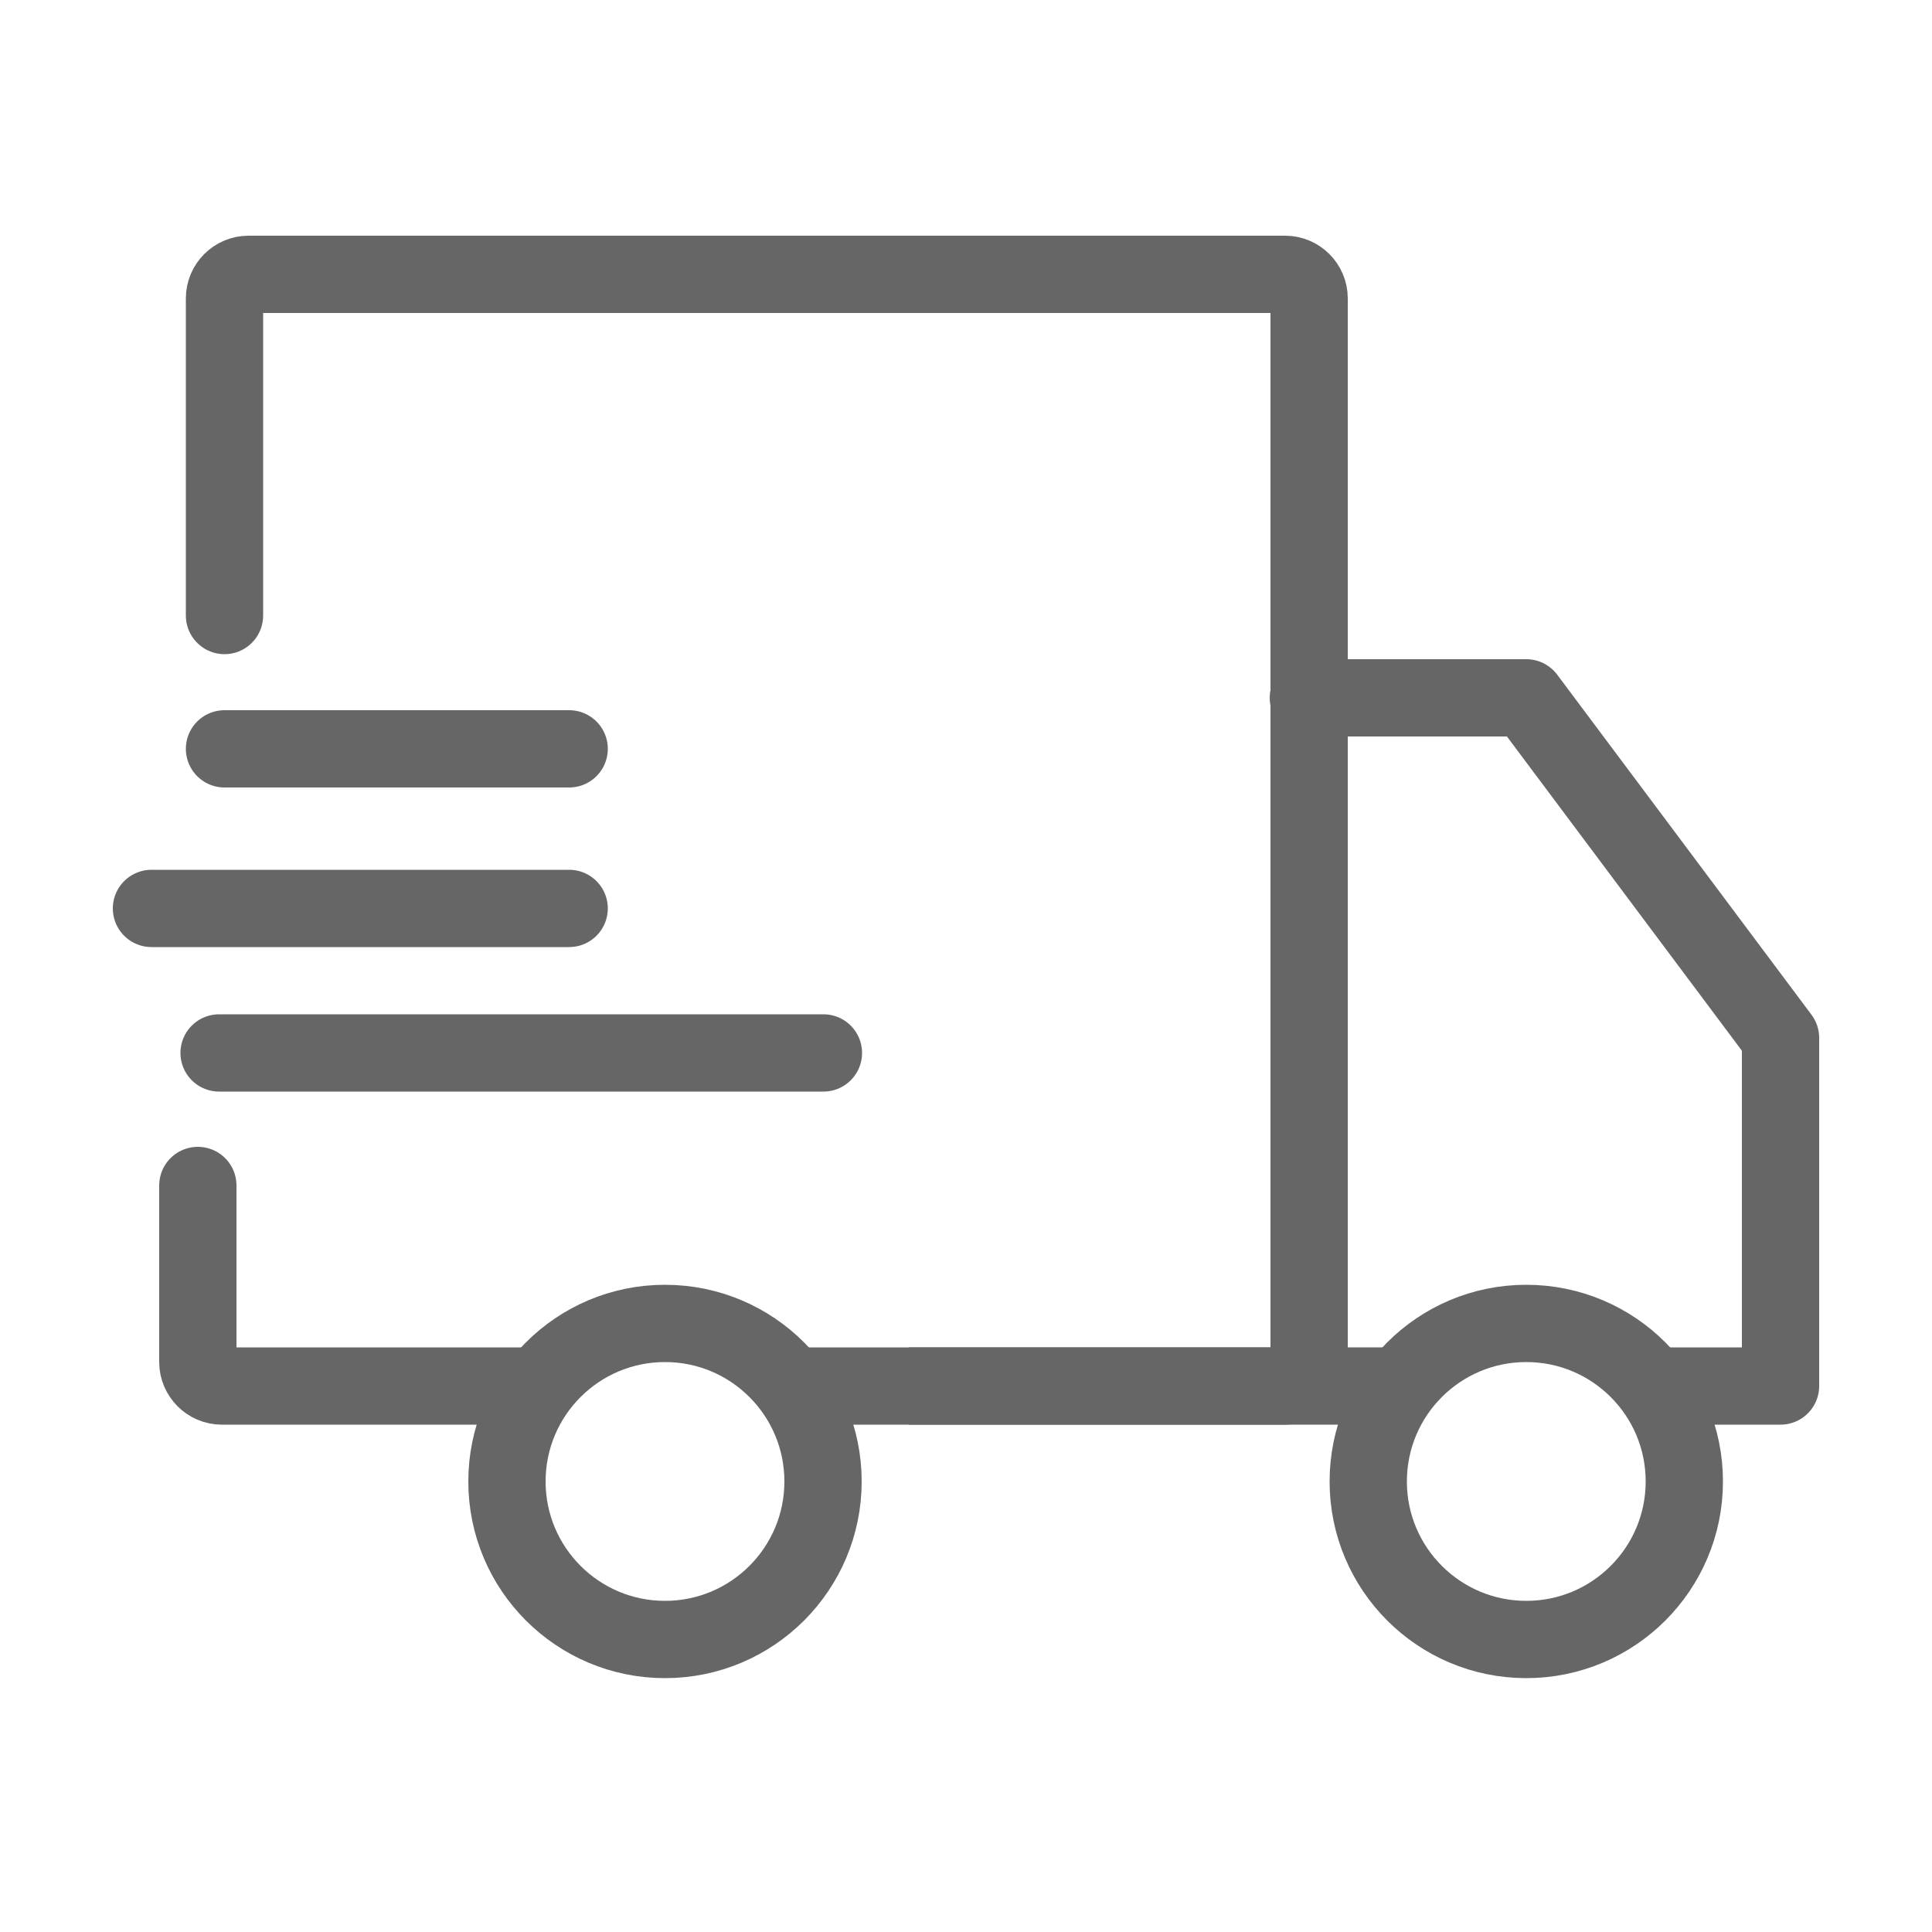
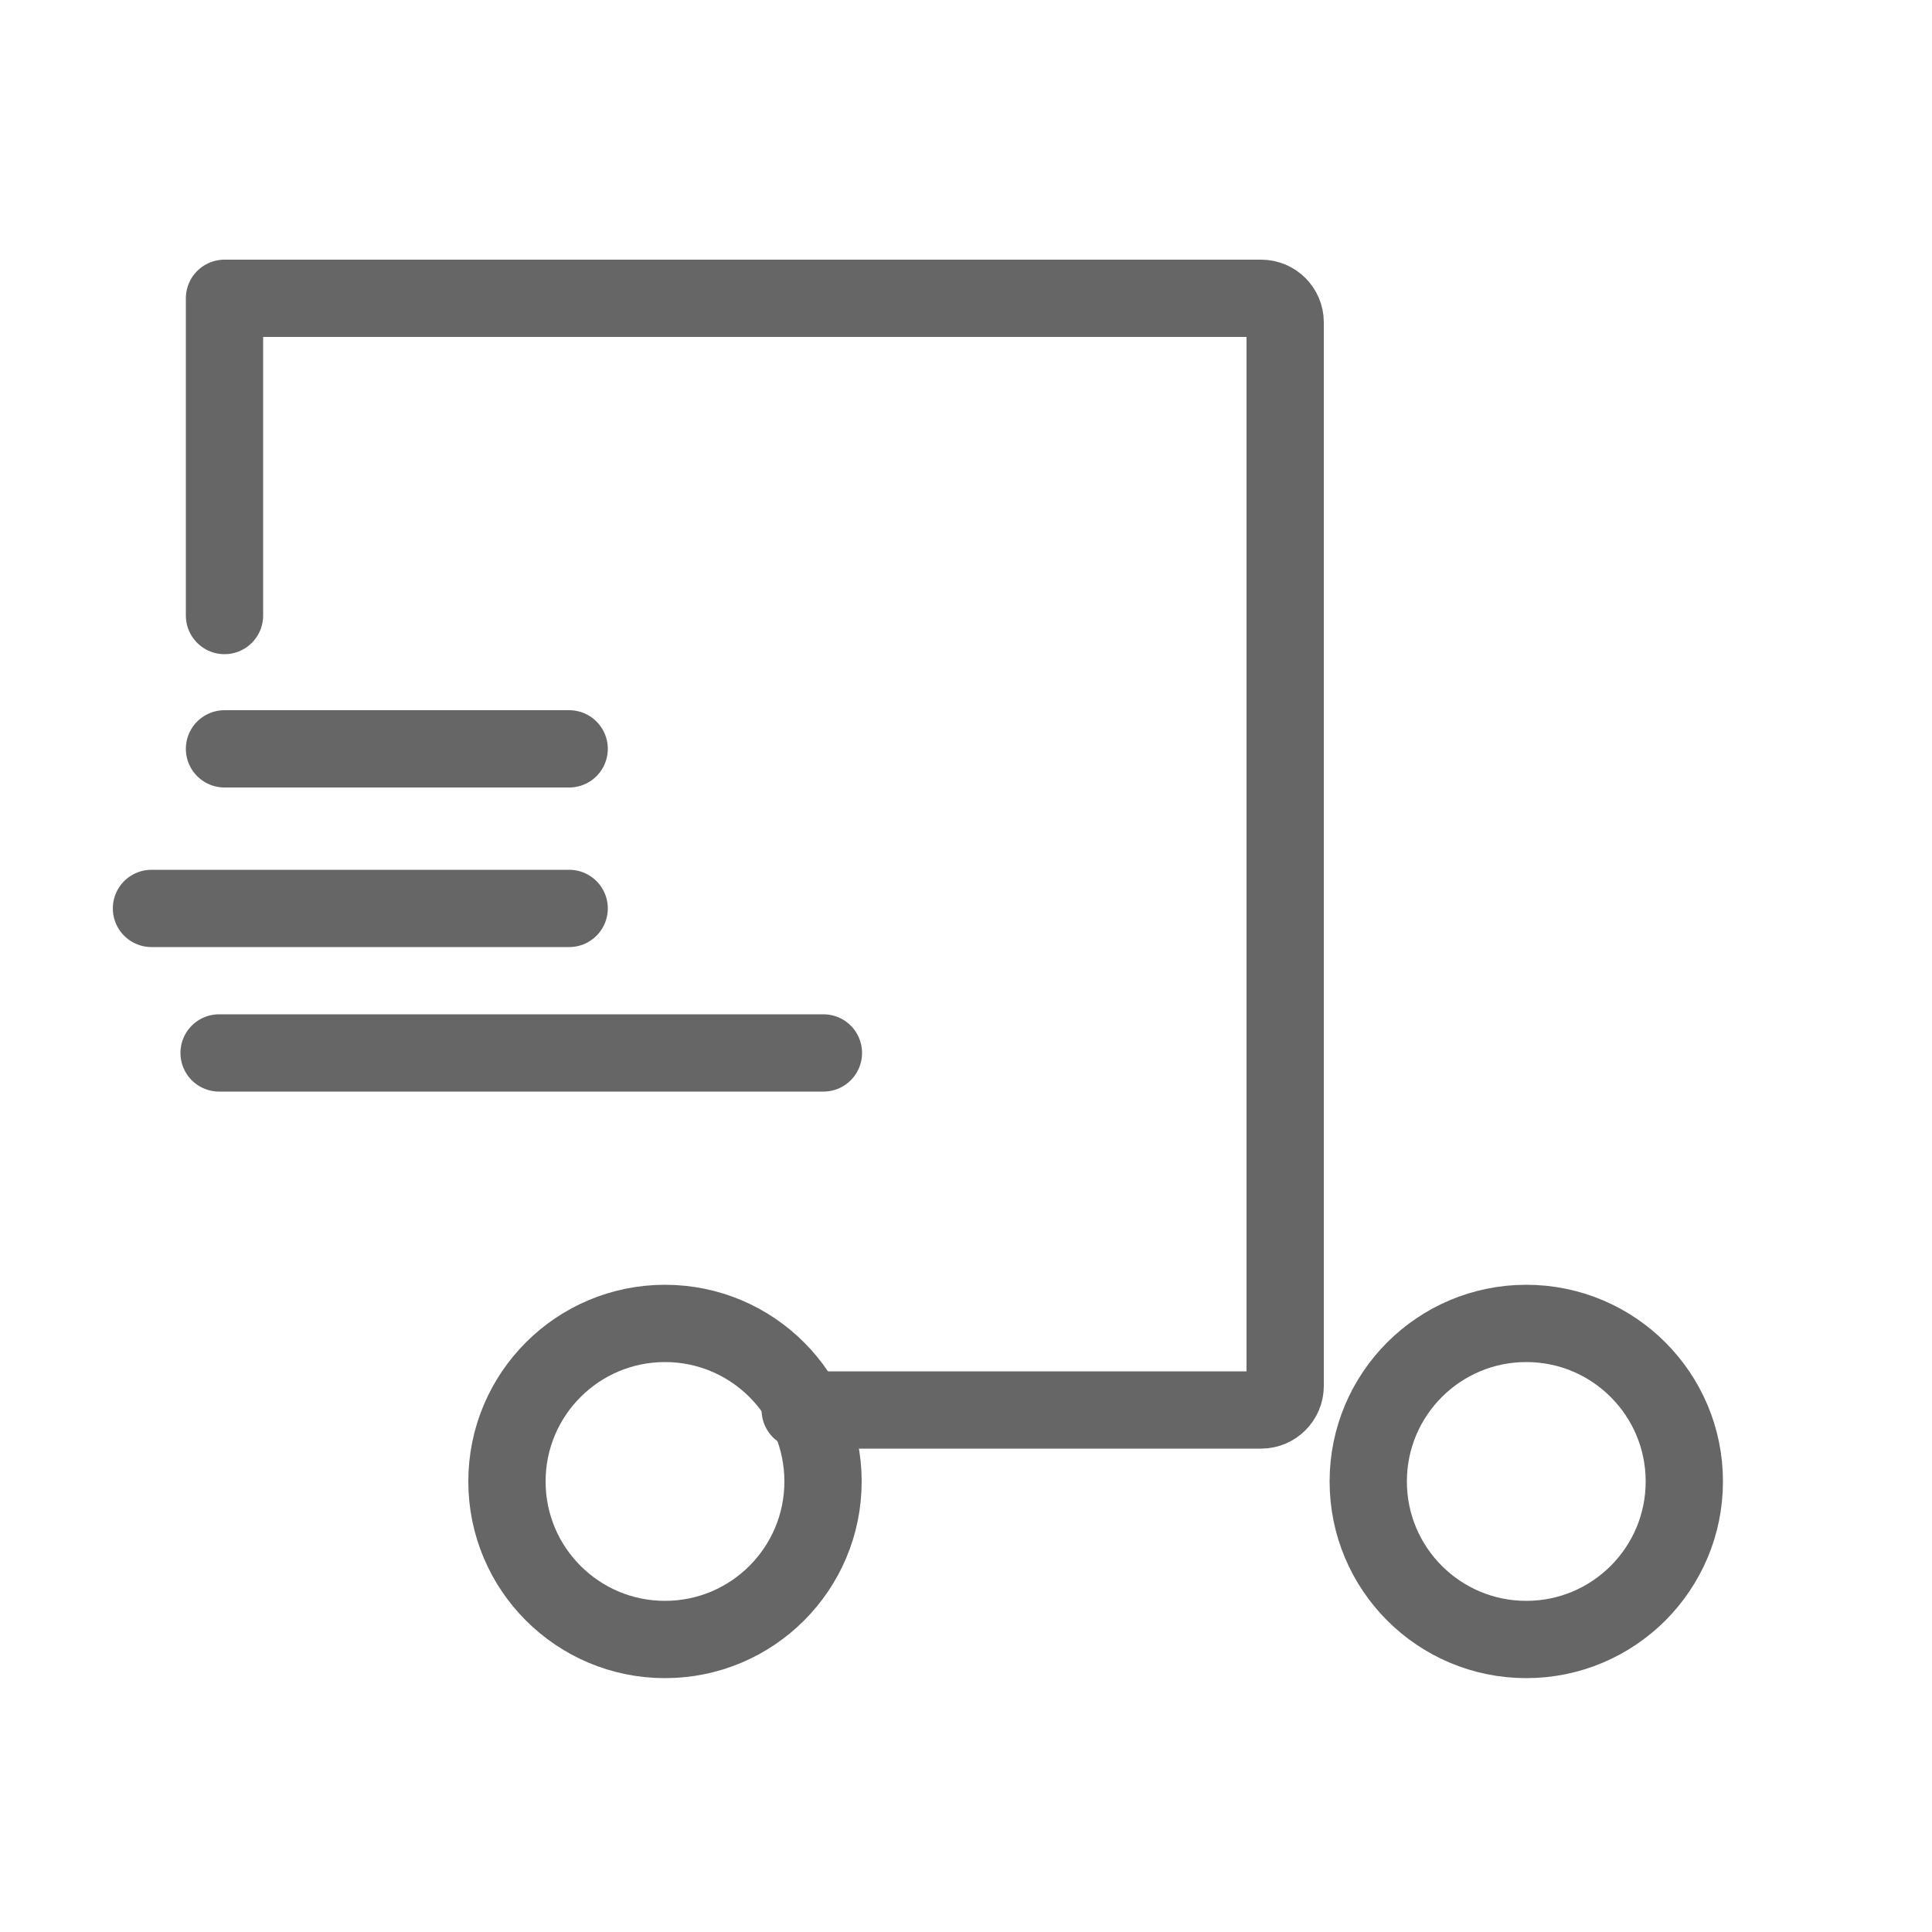
<svg xmlns="http://www.w3.org/2000/svg" version="1.1" id="图层_1" x="0px" y="0px" viewBox="0 0 50 50" style="enable-background:new 0 0 50 50;" xml:space="preserve">
  <style type="text/css">
	.st0{fill:#666666;}
	.st1{fill:none;stroke:#666666;stroke-width:2;stroke-miterlimit:10;}
	.st2{fill:none;stroke:#666666;stroke-width:2;stroke-linecap:round;stroke-linejoin:round;stroke-miterlimit:10;}
	.st3{fill:none;stroke:#666666;stroke-width:1.983;stroke-miterlimit:10;}
	.st4{fill:#666666;stroke:#666666;stroke-width:2;stroke-linecap:round;stroke-linejoin:round;stroke-miterlimit:10;}
	.st5{fill:none;stroke:#666666;stroke-width:2.612;stroke-linecap:round;stroke-linejoin:round;stroke-miterlimit:10;}
	.st6{fill:none;stroke:#666666;stroke-width:2.5;stroke-linecap:round;stroke-linejoin:round;stroke-miterlimit:10;}
	.st7{fill:none;stroke:#666666;stroke-width:2.5;stroke-miterlimit:10;}
	.st8{fill:none;stroke:#666666;stroke-width:2.086;stroke-linecap:round;stroke-linejoin:round;stroke-miterlimit:10;}
	.st9{fill:none;stroke:#666666;stroke-width:1.5;stroke-linecap:round;stroke-linejoin:round;stroke-miterlimit:10;}
	.st10{fill:none;stroke:#666666;stroke-width:2;stroke-linecap:round;stroke-miterlimit:10;}
	.st11{fill:none;}
	.st12{stroke:#666666;stroke-width:2;stroke-miterlimit:10;}
</style>
  <g>
    <rect x="2.57" y="5.98" class="st11" width="44.85" height="38.04" />
    <circle class="st1" cx="17.21" cy="38.34" r="4.09" />
    <circle class="st1" cx="39.5" cy="38.34" r="4.09" />
-     <path class="st10" d="M13.52,35.87H5.74c-0.34,0-0.62-0.28-0.62-0.62v-4.57" />
-     <path class="st2" d="M5.81,15.93V7.72c0-0.34,0.28-0.62,0.62-0.62h26.83c0.34,0,0.62,0.28,0.62,0.62v27.53   c0,0.34-0.28,0.62-0.62,0.62H20.71" />
-     <line class="st1" x1="36.24" y1="35.87" x2="23.52" y2="35.87" />
-     <polyline class="st2" points="33.86,18.06 39.5,18.06 46.08,26.86 46.08,35.87 43.24,35.87  " />
+     <path class="st2" d="M5.81,15.93V7.72h26.83c0.34,0,0.62,0.28,0.62,0.62v27.53   c0,0.34-0.28,0.62-0.62,0.62H20.71" />
    <line class="st2" x1="5.81" y1="19.38" x2="14.73" y2="19.38" />
    <line class="st2" x1="3.92" y1="23.51" x2="14.73" y2="23.51" />
    <line class="st2" x1="5.67" y1="27.25" x2="21.31" y2="27.25" />
  </g>
</svg>